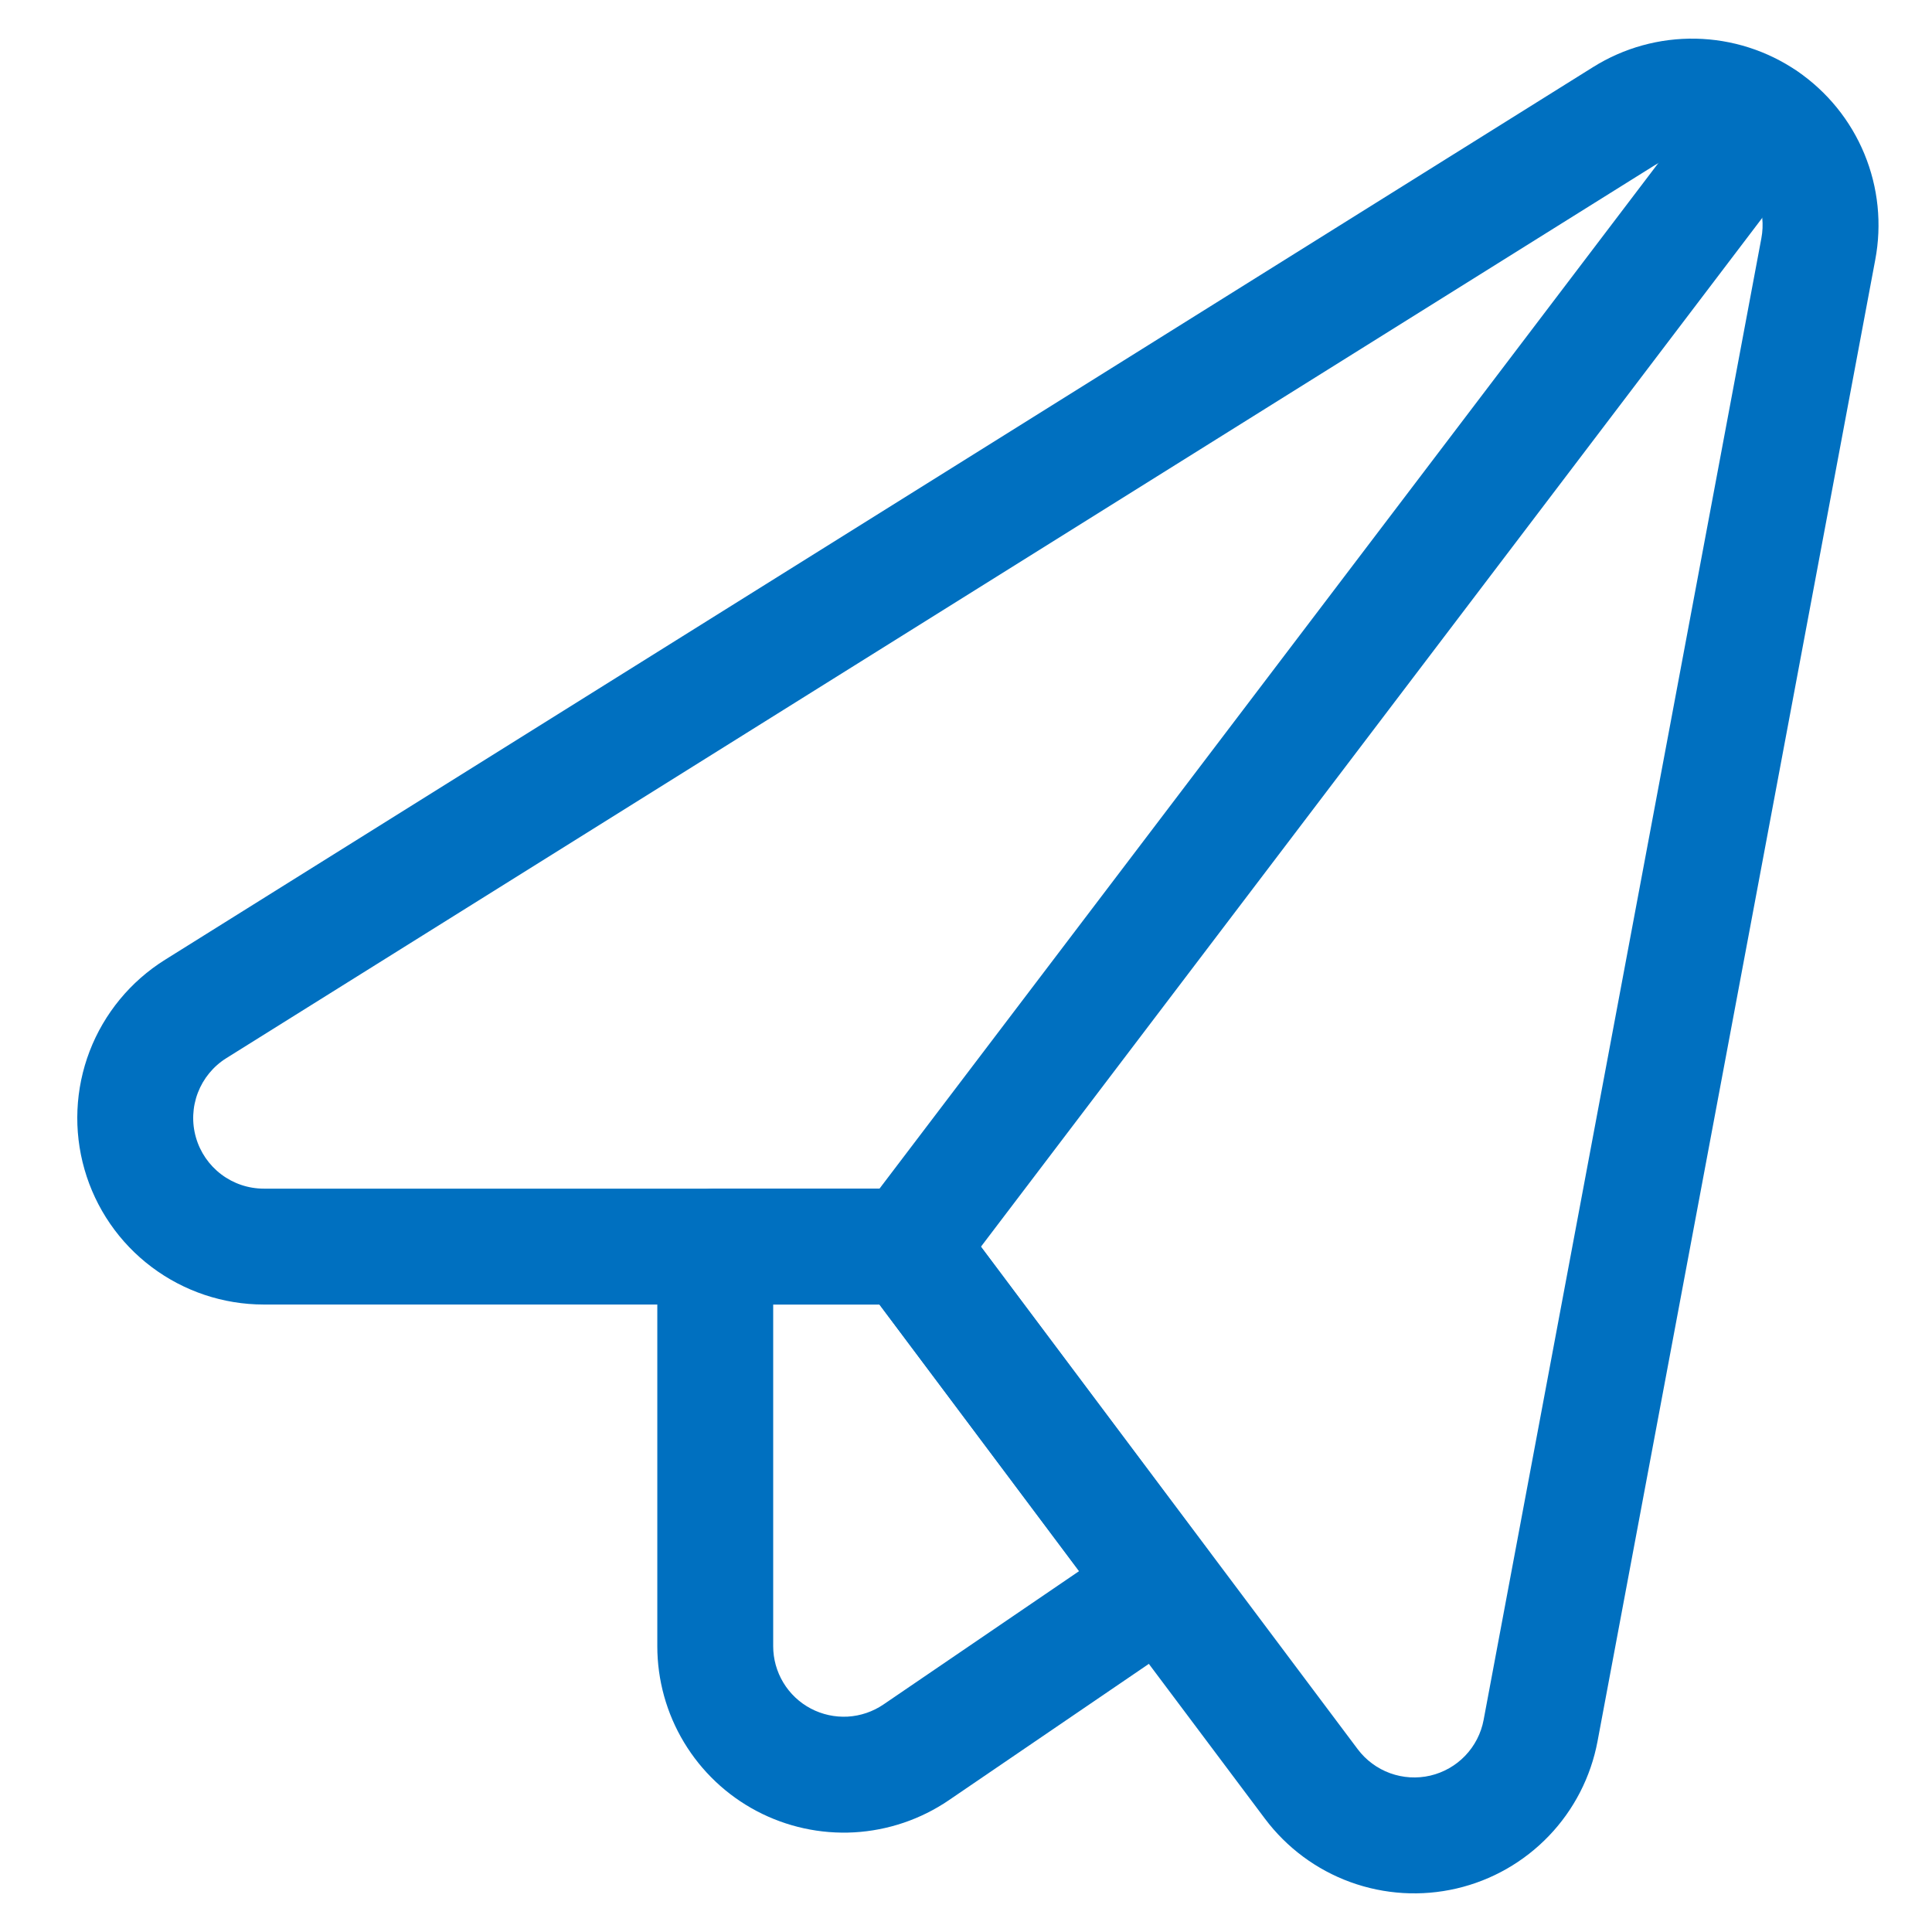
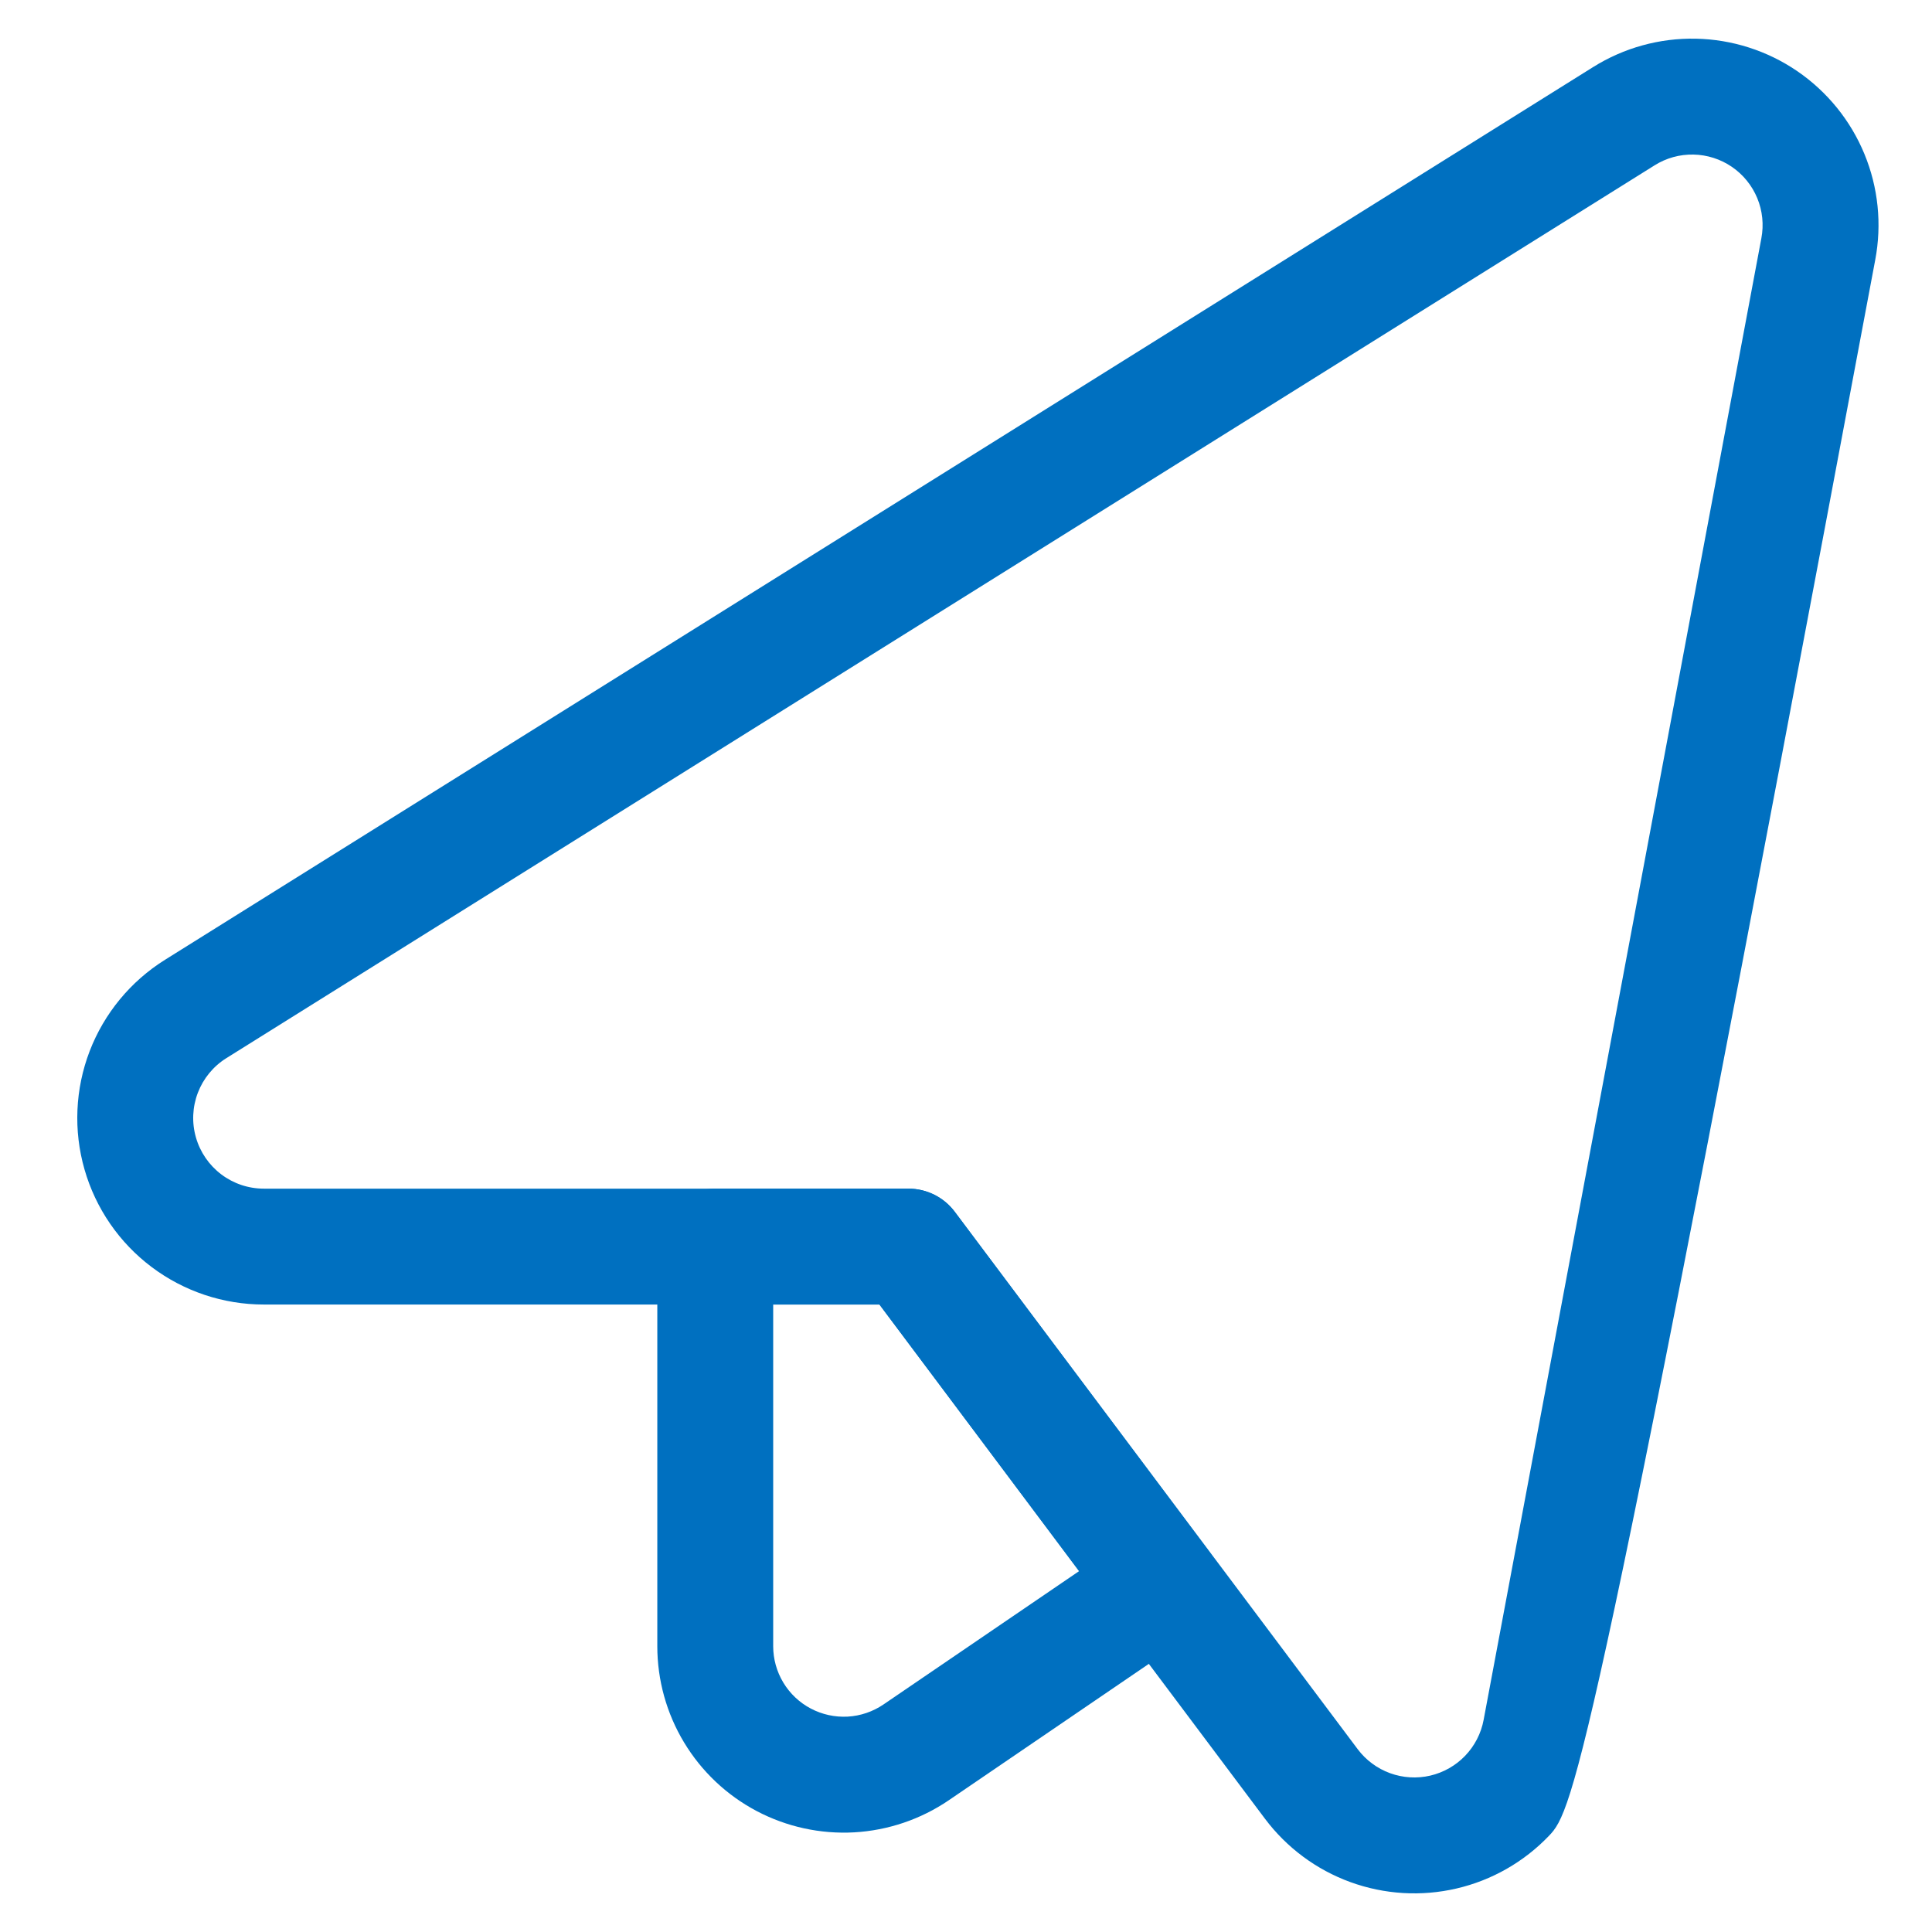
<svg xmlns="http://www.w3.org/2000/svg" width="50" height="50" viewBox="0 0 50 50" fill="none">
-   <path fill-rule="evenodd" clip-rule="evenodd" d="M43.827 4C43.472 3.993 43.123 4.089 42.822 4.278L5.859 27.384C5.522 27.594 5.263 27.909 5.121 28.279C4.979 28.65 4.961 29.056 5.071 29.438C5.18 29.819 5.411 30.155 5.728 30.394C6.045 30.633 6.431 30.762 6.828 30.762H23.51C23.982 30.762 24.427 30.984 24.71 31.362L35.138 45.27C35.351 45.553 35.642 45.769 35.975 45.89C36.308 46.011 36.67 46.033 37.015 45.953C37.36 45.872 37.675 45.693 37.92 45.437C38.165 45.181 38.331 44.859 38.396 44.511L45.584 6.166C45.65 5.817 45.614 5.457 45.478 5.128C45.342 4.8 45.114 4.519 44.821 4.318C44.528 4.118 44.182 4.007 43.827 4ZM41.231 1.735C42.027 1.237 42.95 0.982 43.888 1.001C44.826 1.02 45.739 1.312 46.514 1.842C47.288 2.372 47.892 3.116 48.25 3.983C48.609 4.85 48.706 5.803 48.531 6.725C48.531 6.725 48.531 6.725 48.531 6.725L41.344 45.065C41.171 45.985 40.734 46.836 40.086 47.512C39.438 48.188 38.608 48.662 37.696 48.874C36.783 49.087 35.829 49.029 34.949 48.709C34.069 48.389 33.302 47.82 32.739 47.071L22.76 33.761H6.827C5.779 33.761 4.76 33.42 3.922 32.789C3.085 32.159 2.476 31.273 2.187 30.265C1.898 29.257 1.945 28.183 2.32 27.204C2.696 26.226 3.38 25.396 4.269 24.84L41.231 1.735C41.231 1.734 41.231 1.735 41.231 1.735Z" fill="#0070C0" />
+   <path fill-rule="evenodd" clip-rule="evenodd" d="M43.827 4C43.472 3.993 43.123 4.089 42.822 4.278L5.859 27.384C5.522 27.594 5.263 27.909 5.121 28.279C4.979 28.65 4.961 29.056 5.071 29.438C5.18 29.819 5.411 30.155 5.728 30.394C6.045 30.633 6.431 30.762 6.828 30.762H23.51C23.982 30.762 24.427 30.984 24.71 31.362L35.138 45.27C35.351 45.553 35.642 45.769 35.975 45.89C36.308 46.011 36.67 46.033 37.015 45.953C37.36 45.872 37.675 45.693 37.92 45.437C38.165 45.181 38.331 44.859 38.396 44.511L45.584 6.166C45.65 5.817 45.614 5.457 45.478 5.128C45.342 4.8 45.114 4.519 44.821 4.318C44.528 4.118 44.182 4.007 43.827 4ZM41.231 1.735C42.027 1.237 42.95 0.982 43.888 1.001C44.826 1.02 45.739 1.312 46.514 1.842C47.288 2.372 47.892 3.116 48.25 3.983C48.609 4.85 48.706 5.803 48.531 6.725C48.531 6.725 48.531 6.725 48.531 6.725C41.171 45.985 40.734 46.836 40.086 47.512C39.438 48.188 38.608 48.662 37.696 48.874C36.783 49.087 35.829 49.029 34.949 48.709C34.069 48.389 33.302 47.82 32.739 47.071L22.76 33.761H6.827C5.779 33.761 4.76 33.42 3.922 32.789C3.085 32.159 2.476 31.273 2.187 30.265C1.898 29.257 1.945 28.183 2.32 27.204C2.696 26.226 3.38 25.396 4.269 24.84L41.231 1.735C41.231 1.734 41.231 1.735 41.231 1.735Z" fill="#0070C0" />
  <path fill-rule="evenodd" clip-rule="evenodd" d="M17.011 32.262C17.011 31.433 17.682 30.762 18.51 30.762H23.51C23.982 30.762 24.427 30.984 24.71 31.362L31.266 40.12C31.511 40.448 31.612 40.861 31.545 41.265C31.477 41.669 31.248 42.028 30.91 42.258L24.555 46.59C24.555 46.59 24.555 46.589 24.555 46.59C23.83 47.084 22.983 47.371 22.107 47.421C21.231 47.47 20.358 47.279 19.581 46.869C18.805 46.459 18.156 45.845 17.703 45.093C17.25 44.342 17.011 43.48 17.011 42.603C17.011 42.603 17.011 42.603 17.011 42.603V32.262ZM20.01 33.761V42.603C20.01 42.935 20.101 43.261 20.272 43.545C20.444 43.83 20.689 44.062 20.983 44.217C21.277 44.372 21.607 44.444 21.939 44.426C22.27 44.407 22.59 44.298 22.865 44.111L27.925 40.662L22.76 33.761L20.01 33.761Z" fill="#0070C0" />
-   <path fill-rule="evenodd" clip-rule="evenodd" d="M46.571 1.89C47.231 2.391 47.359 3.332 46.858 3.991L24.7 33.169C24.199 33.828 23.259 33.957 22.599 33.456C21.939 32.955 21.81 32.014 22.311 31.355L44.469 2.177C44.97 1.518 45.911 1.389 46.571 1.89Z" fill="#0070C0" />
</svg>